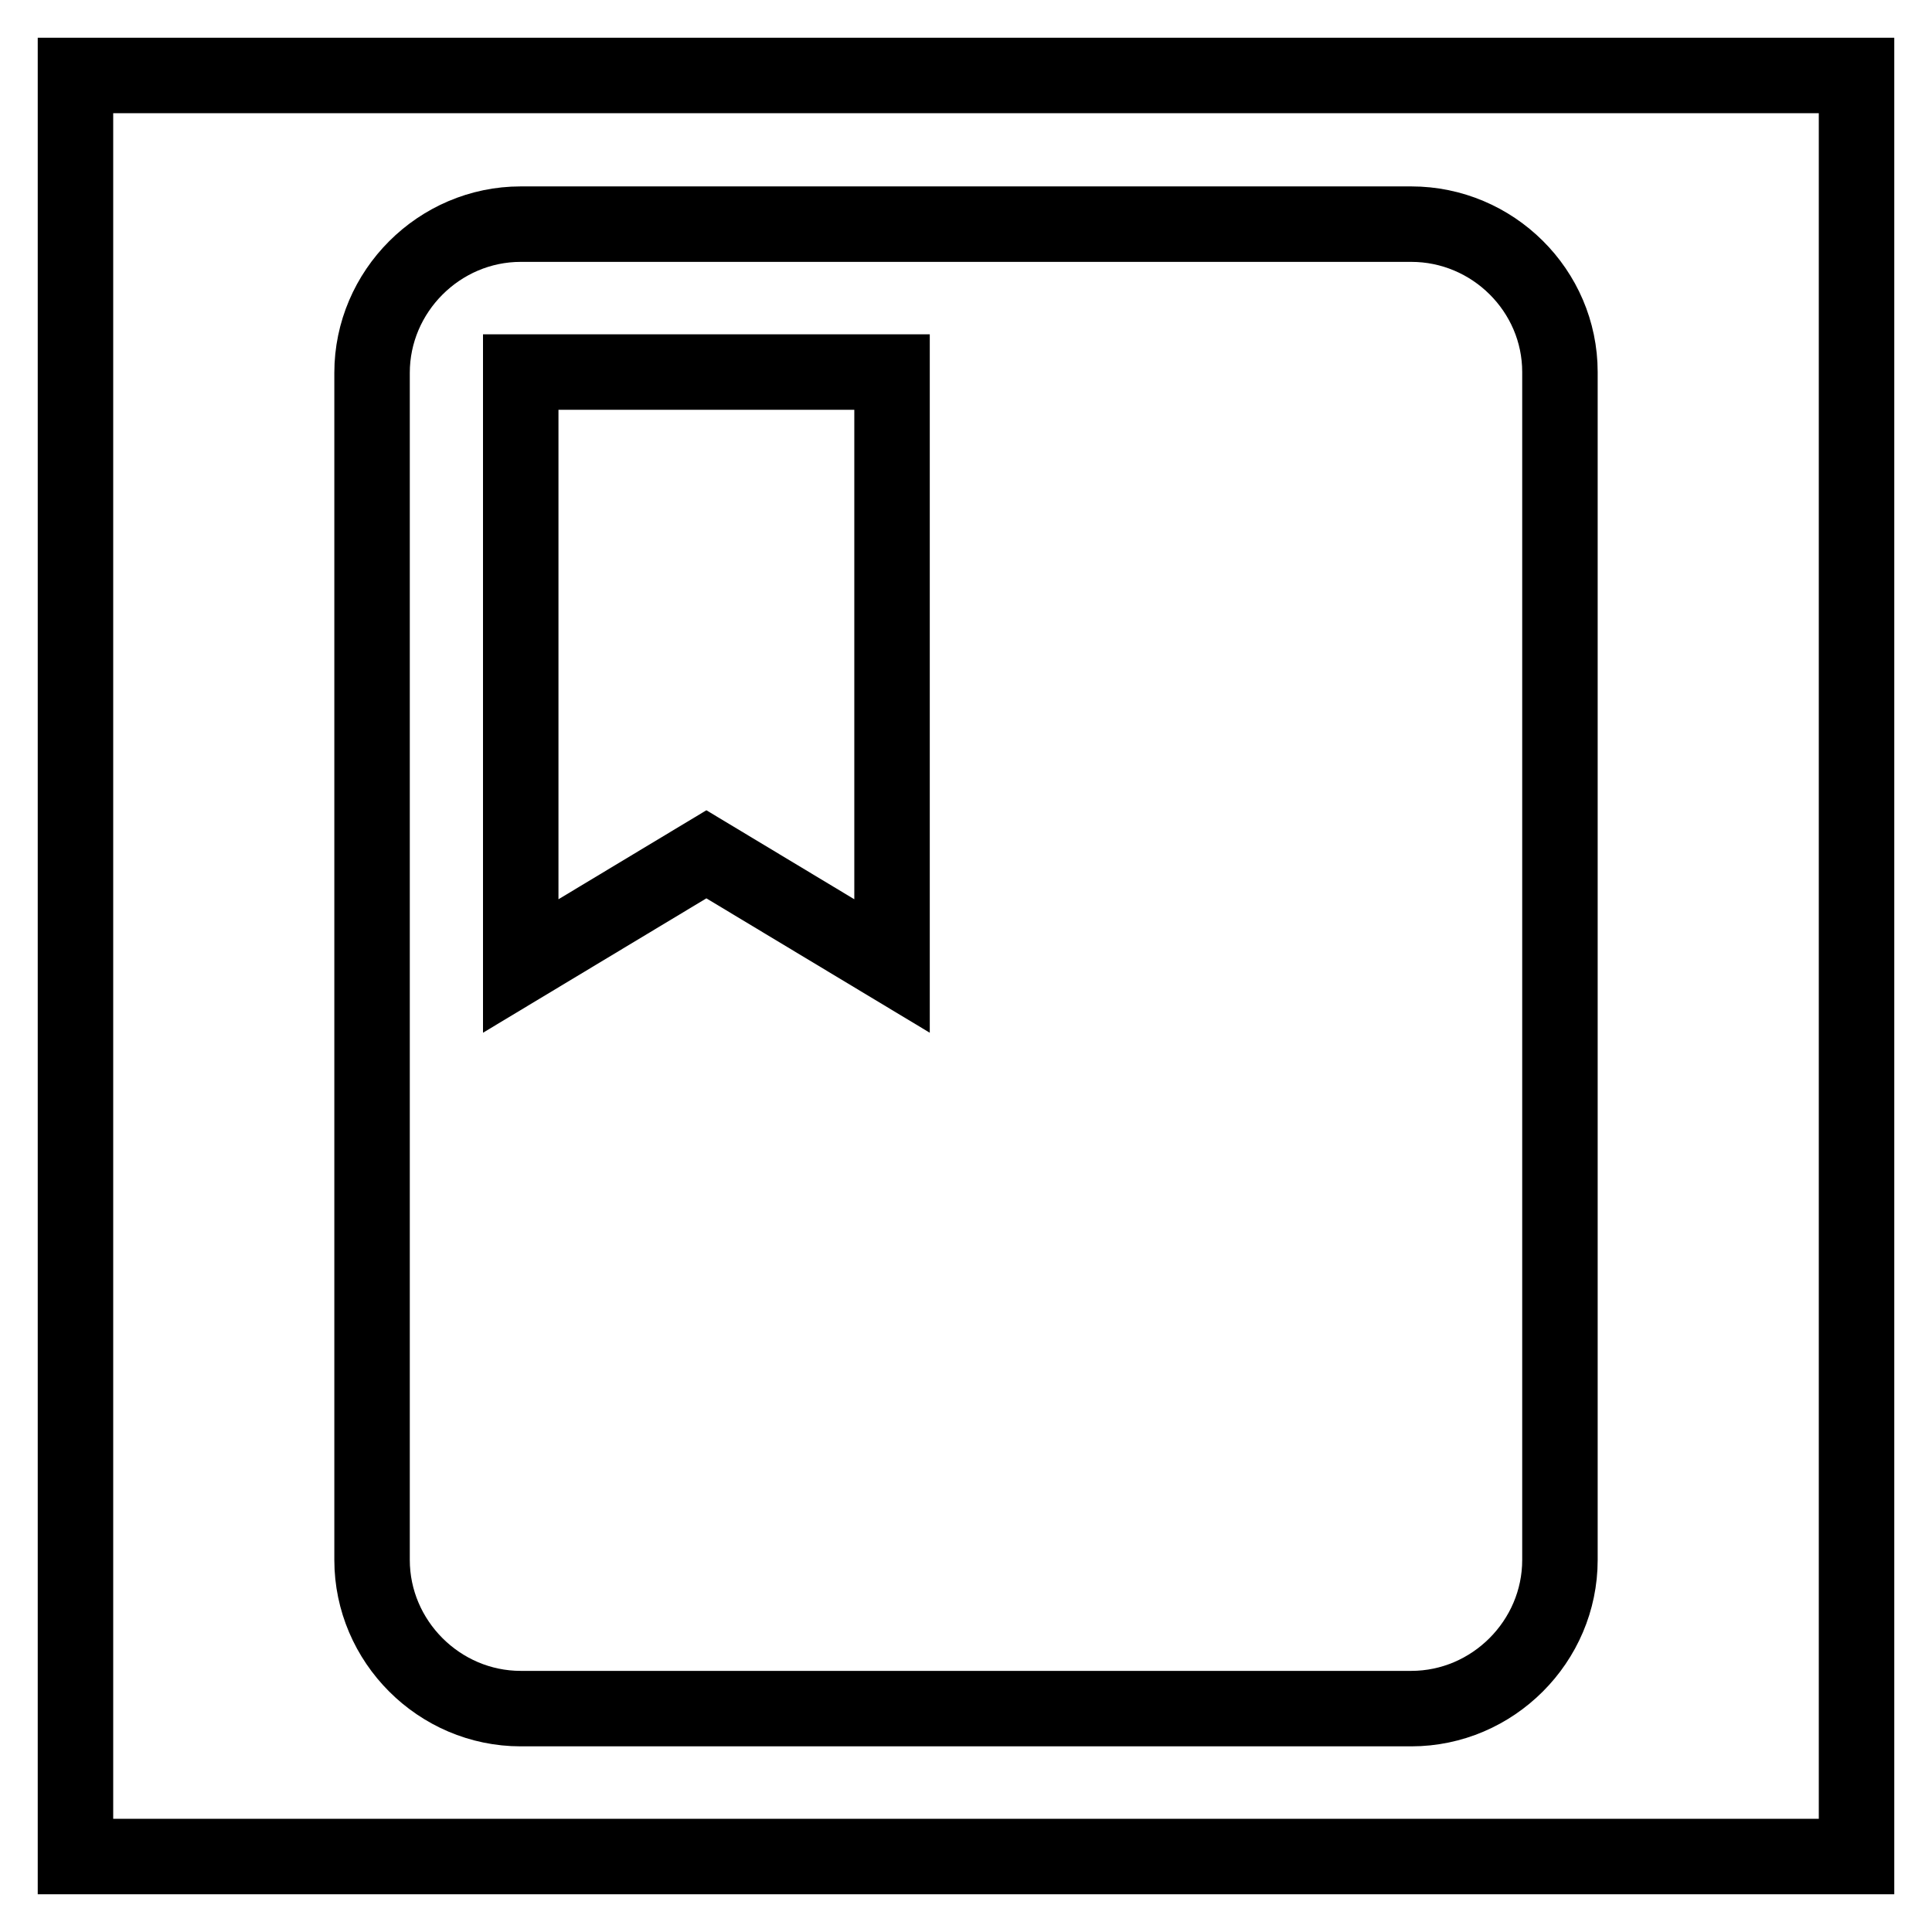
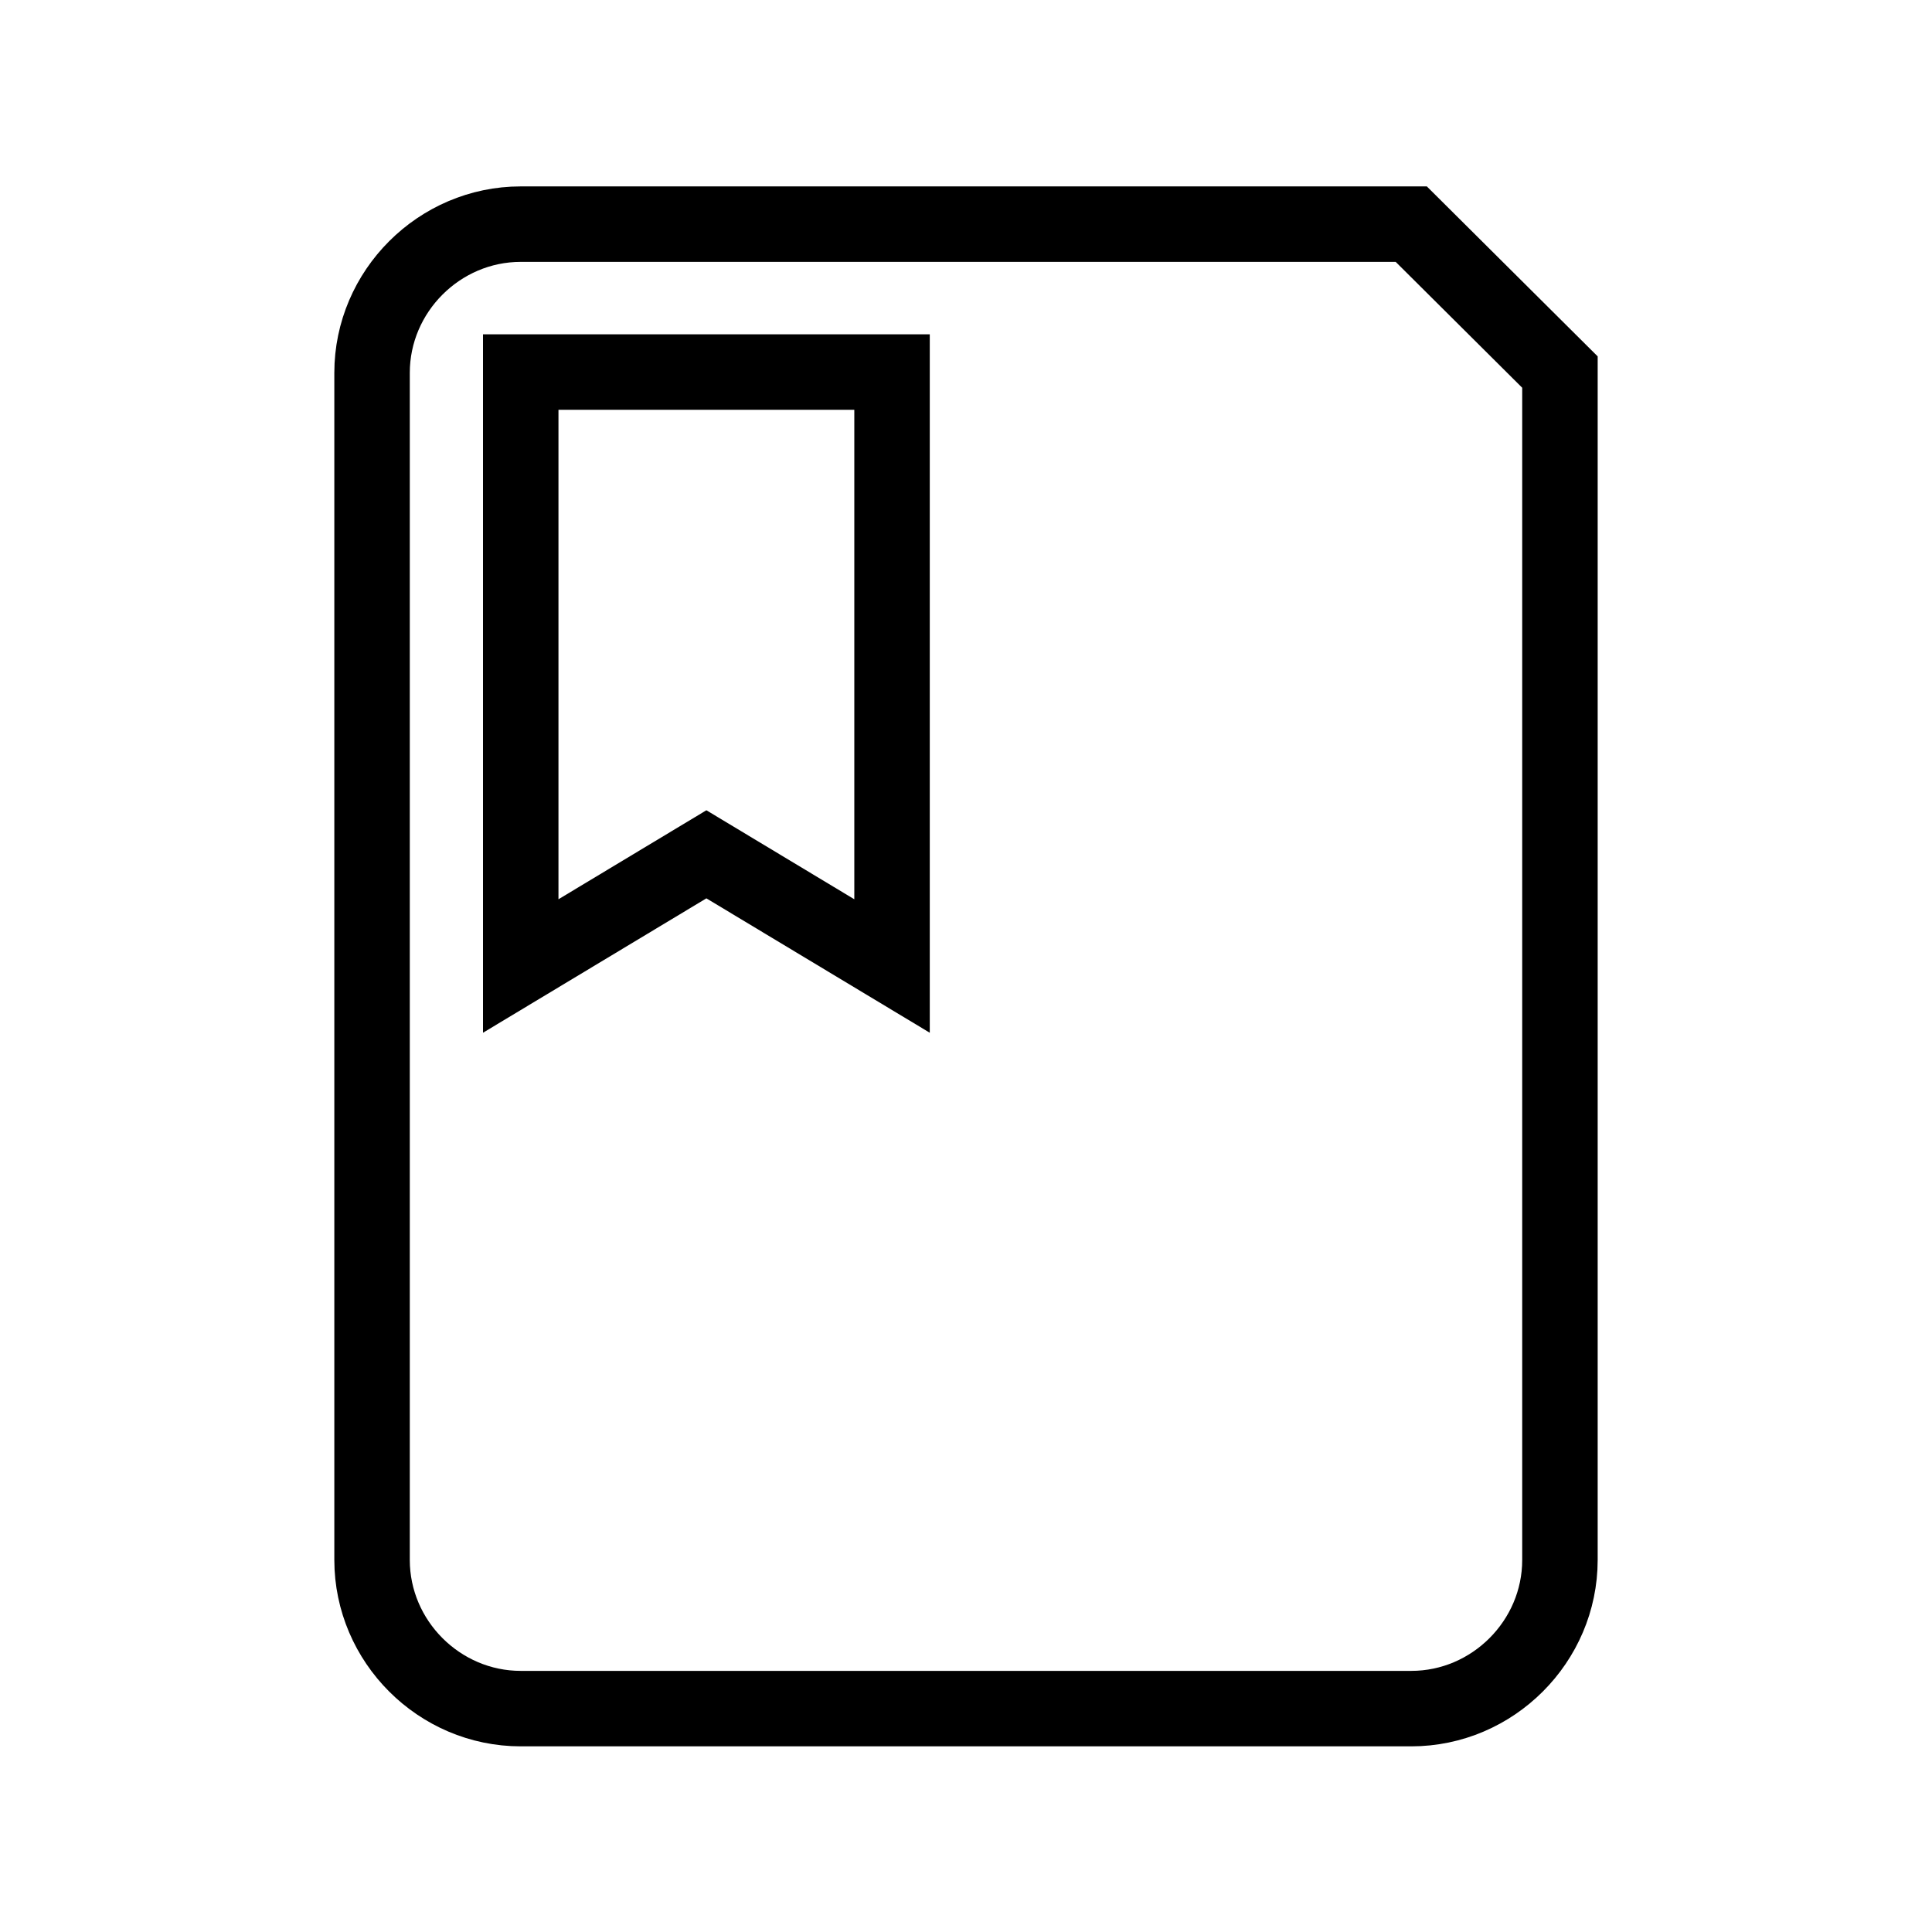
<svg xmlns="http://www.w3.org/2000/svg" version="1.1" x="0px" y="0px" viewBox="0 0 256 256" enable-background="new 0 0 256 256" xml:space="preserve">
  <g>
    <g>
-       <path stroke-width="10" fill-opacity="0" stroke="#000000" d="M10,10h236v236H10V10z" />
-       <path stroke-width="10" fill-opacity="0" stroke="#000000" d="M187,29.7H69c-10.8,0-19.7,8.9-19.7,19.7v157.3c0,10.8,8.9,19.7,19.7,19.7h118c10.8,0,19.7-8.9,19.7-19.7V49.3C206.7,38.5,197.8,29.7,187,29.7L187,29.7z M69,49.3h49.2V128l-24.6-14.8L69,128V49.3L69,49.3z" />
+       <path stroke-width="10" fill-opacity="0" stroke="#000000" d="M187,29.7H69c-10.8,0-19.7,8.9-19.7,19.7v157.3c0,10.8,8.9,19.7,19.7,19.7h118c10.8,0,19.7-8.9,19.7-19.7V49.3L187,29.7z M69,49.3h49.2V128l-24.6-14.8L69,128V49.3L69,49.3z" />
    </g>
  </g>
</svg>